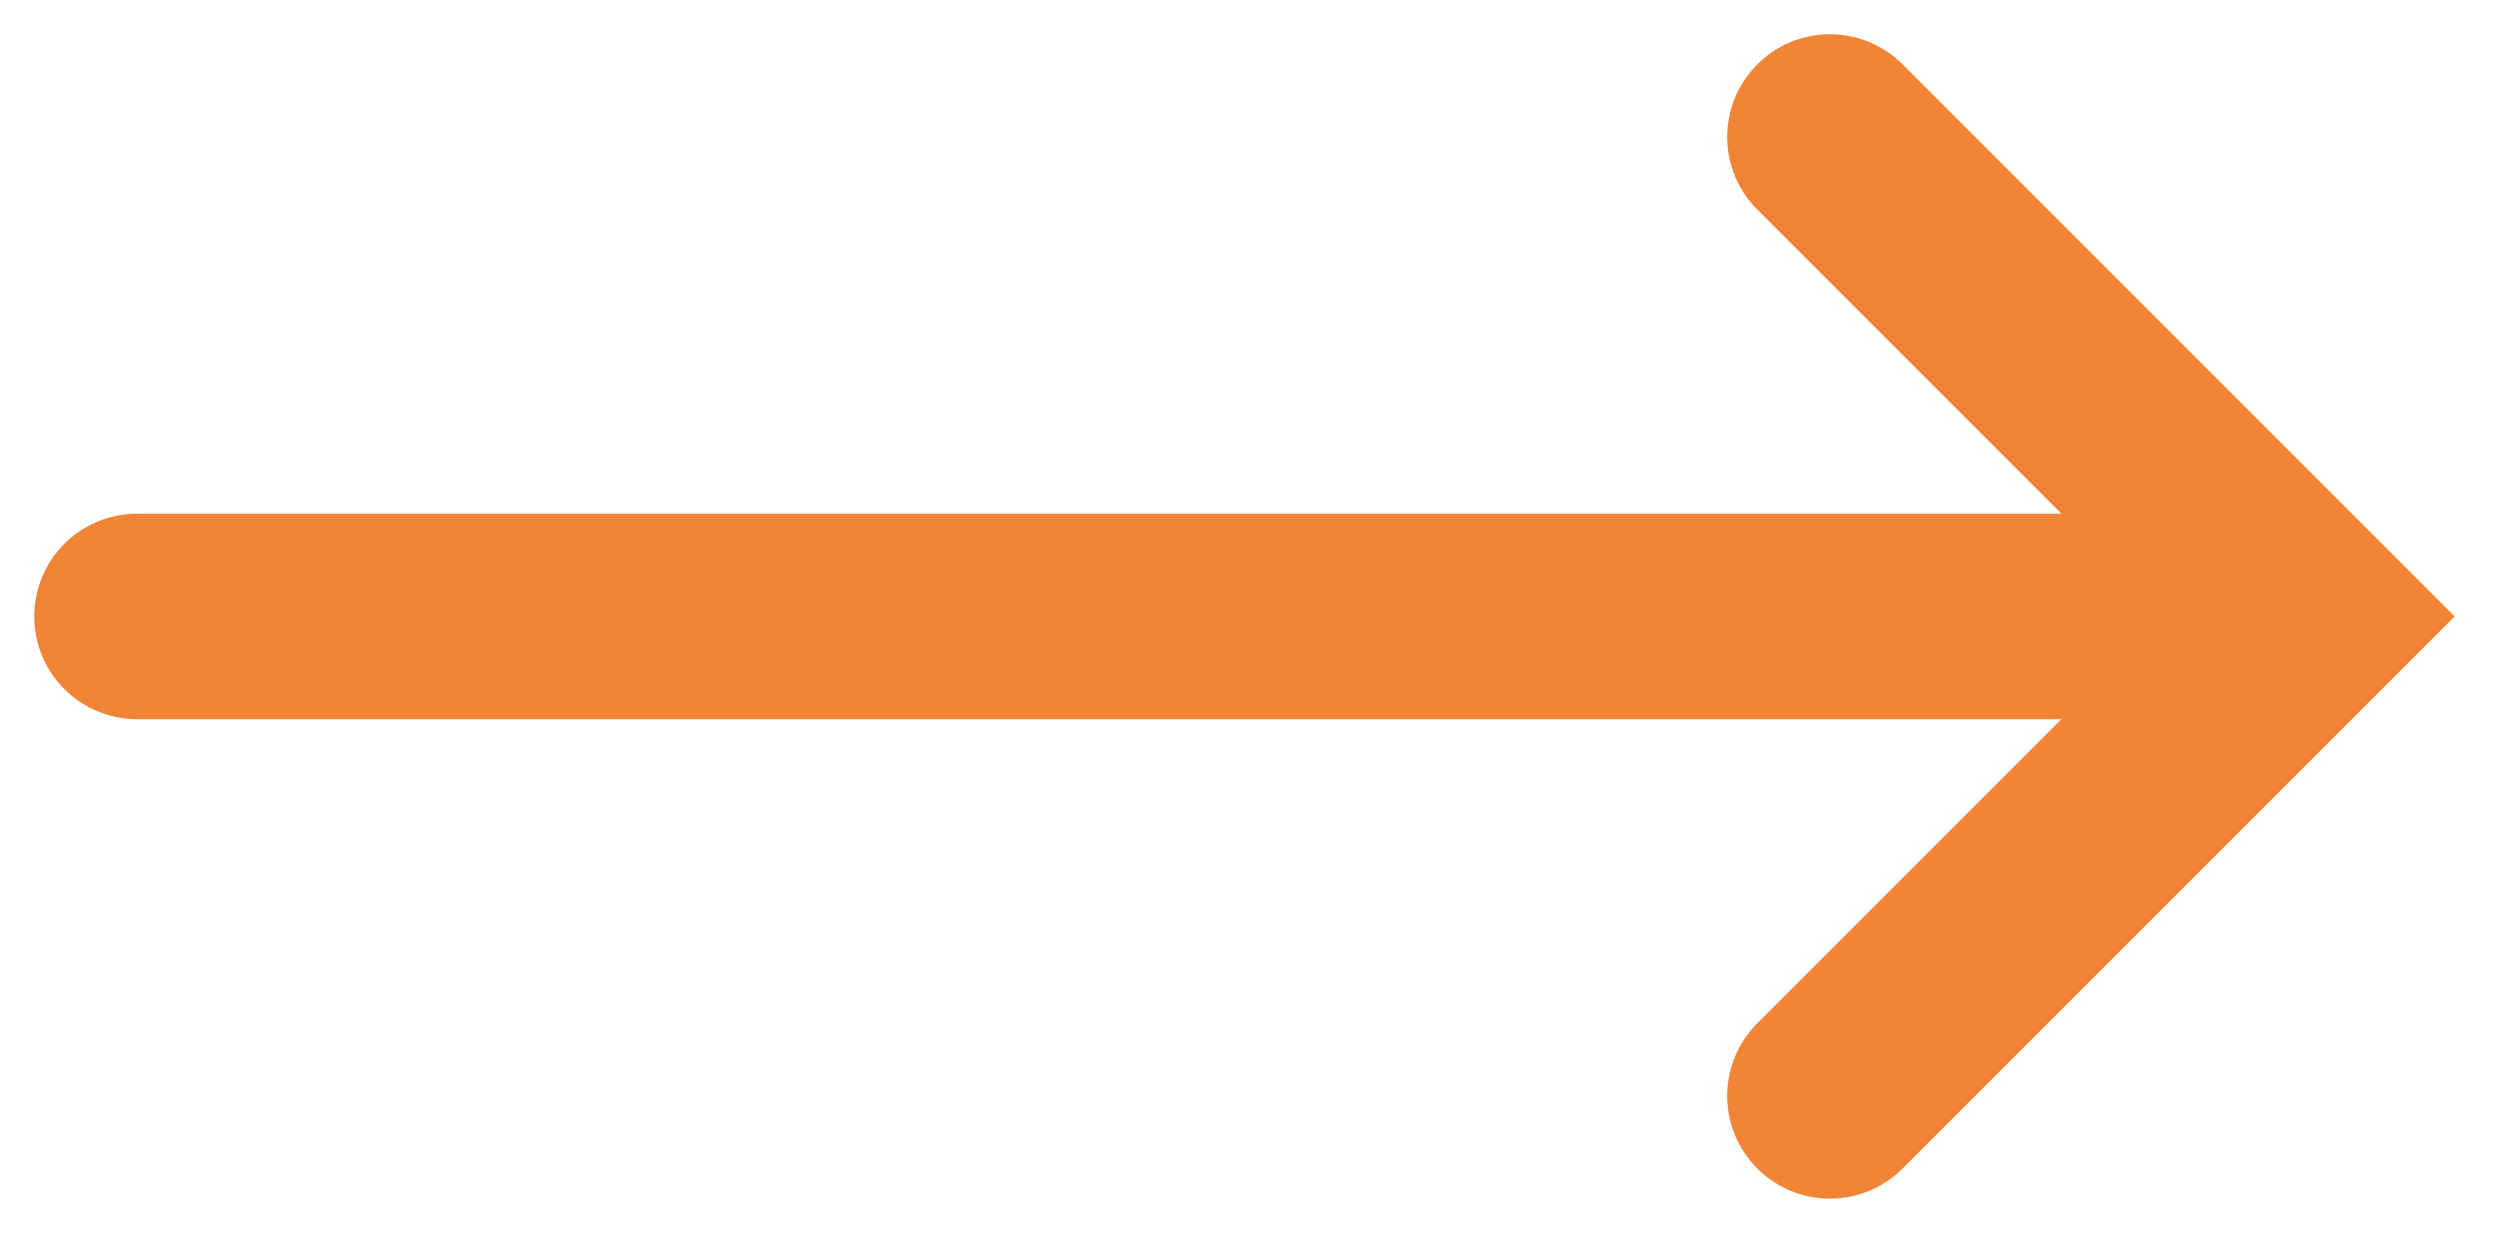
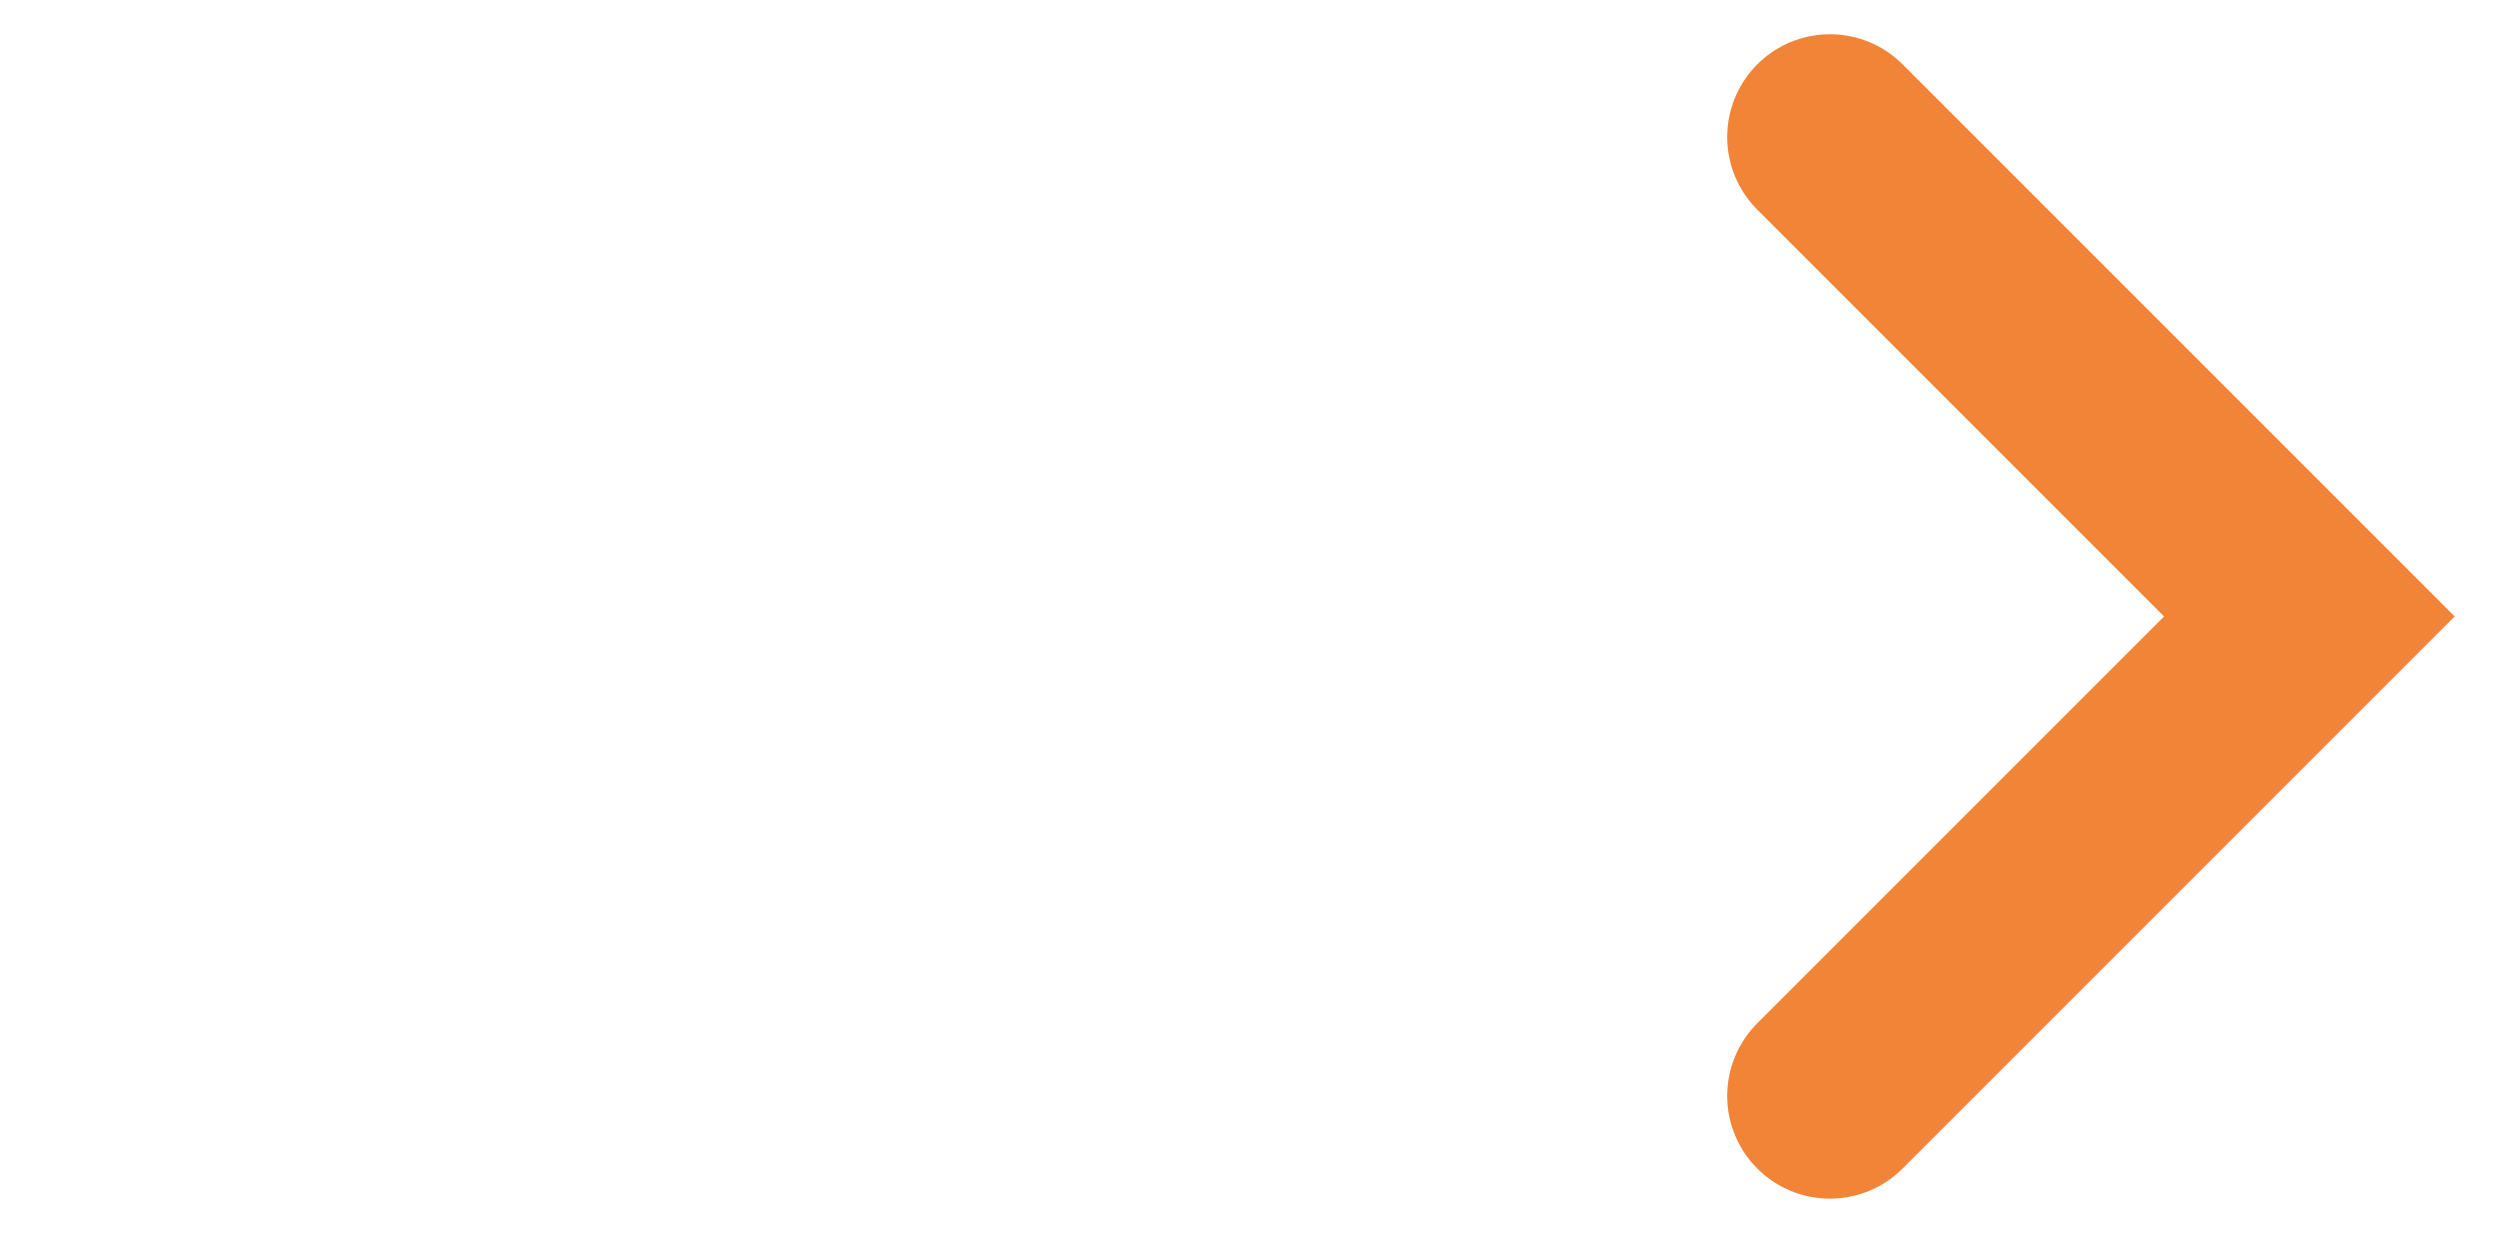
<svg xmlns="http://www.w3.org/2000/svg" width="73px" height="36px" viewBox="0 0 73 36" version="1.1">
  <title>Home - View Month</title>
  <g id="Page-1" stroke="none" stroke-width="1" fill="none" fill-rule="evenodd" stroke-linecap="round">
    <g id="Home---View-Month" transform="translate(-1215, -2357)" stroke="#F28438" stroke-width="6">
      <g id="Group-7" transform="translate(1219, 2361)">
        <polyline id="Path-2-Copy-7" transform="translate(56.434, 14) rotate(-90) translate(-56.434, -14) " points="42.434 7 56.434 21 70.434 7" />
-         <line x1="0" y1="14" x2="60" y2="14" id="Path-2" />
      </g>
    </g>
  </g>
</svg>